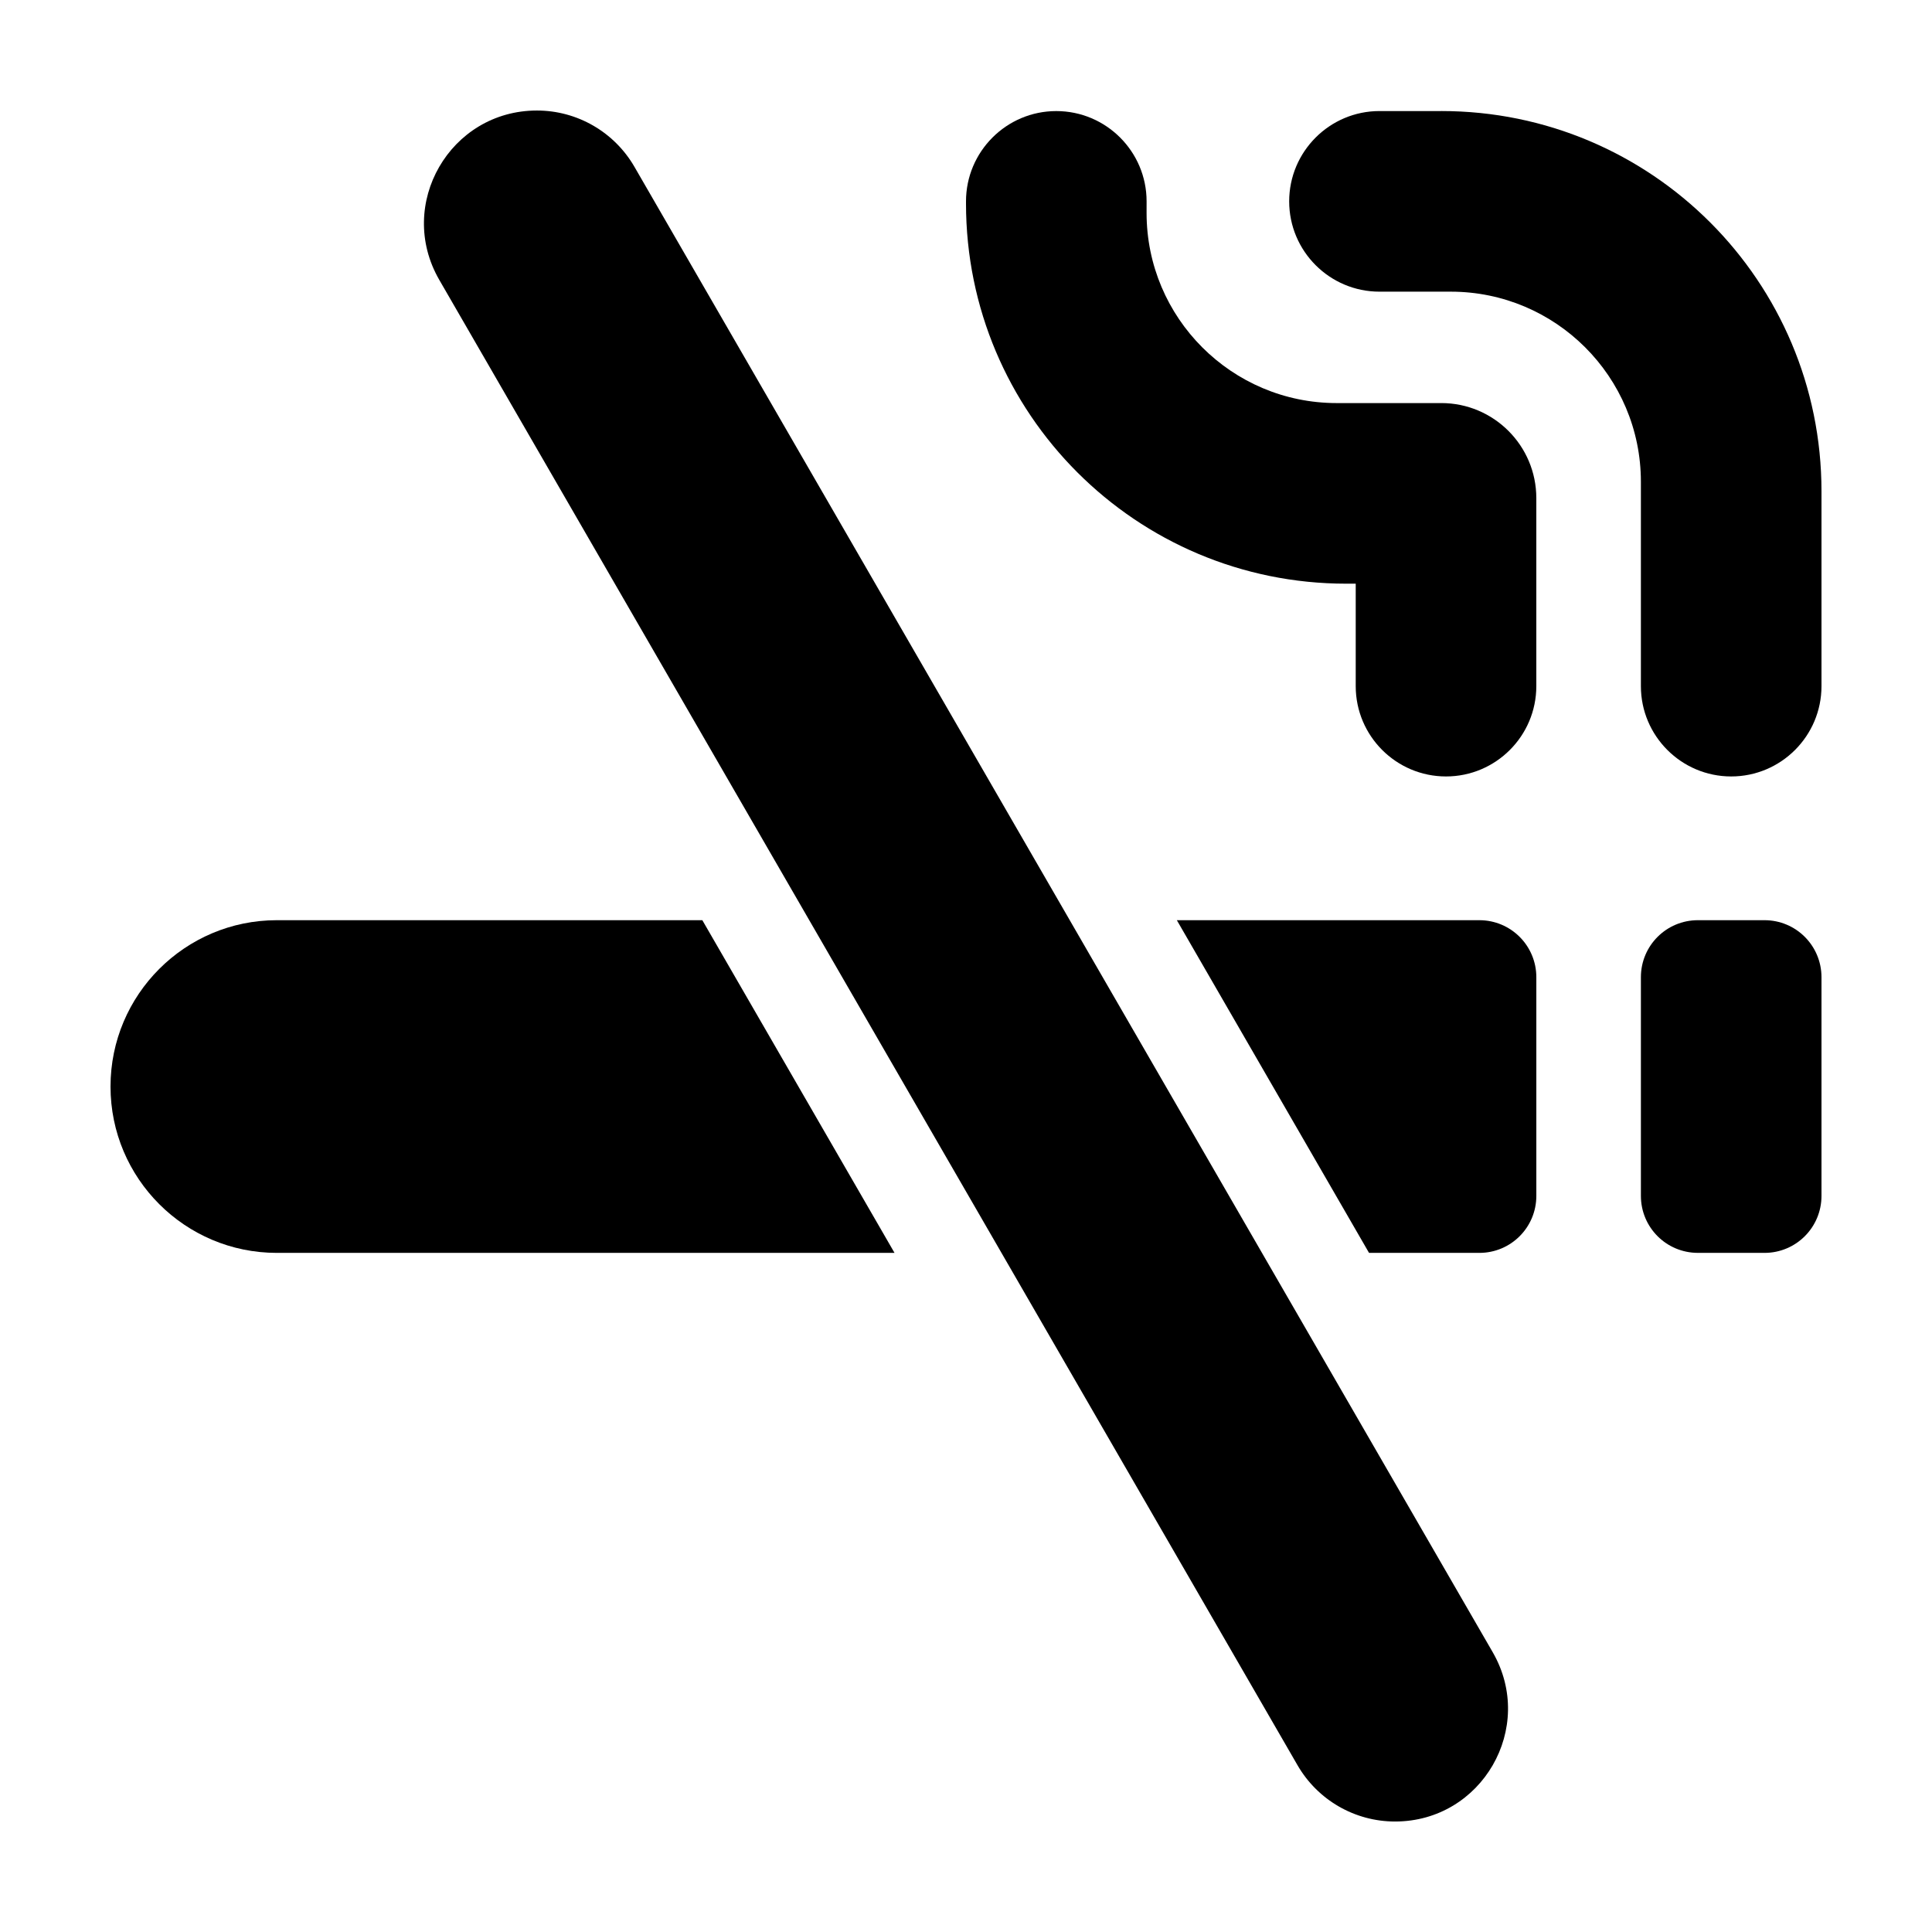
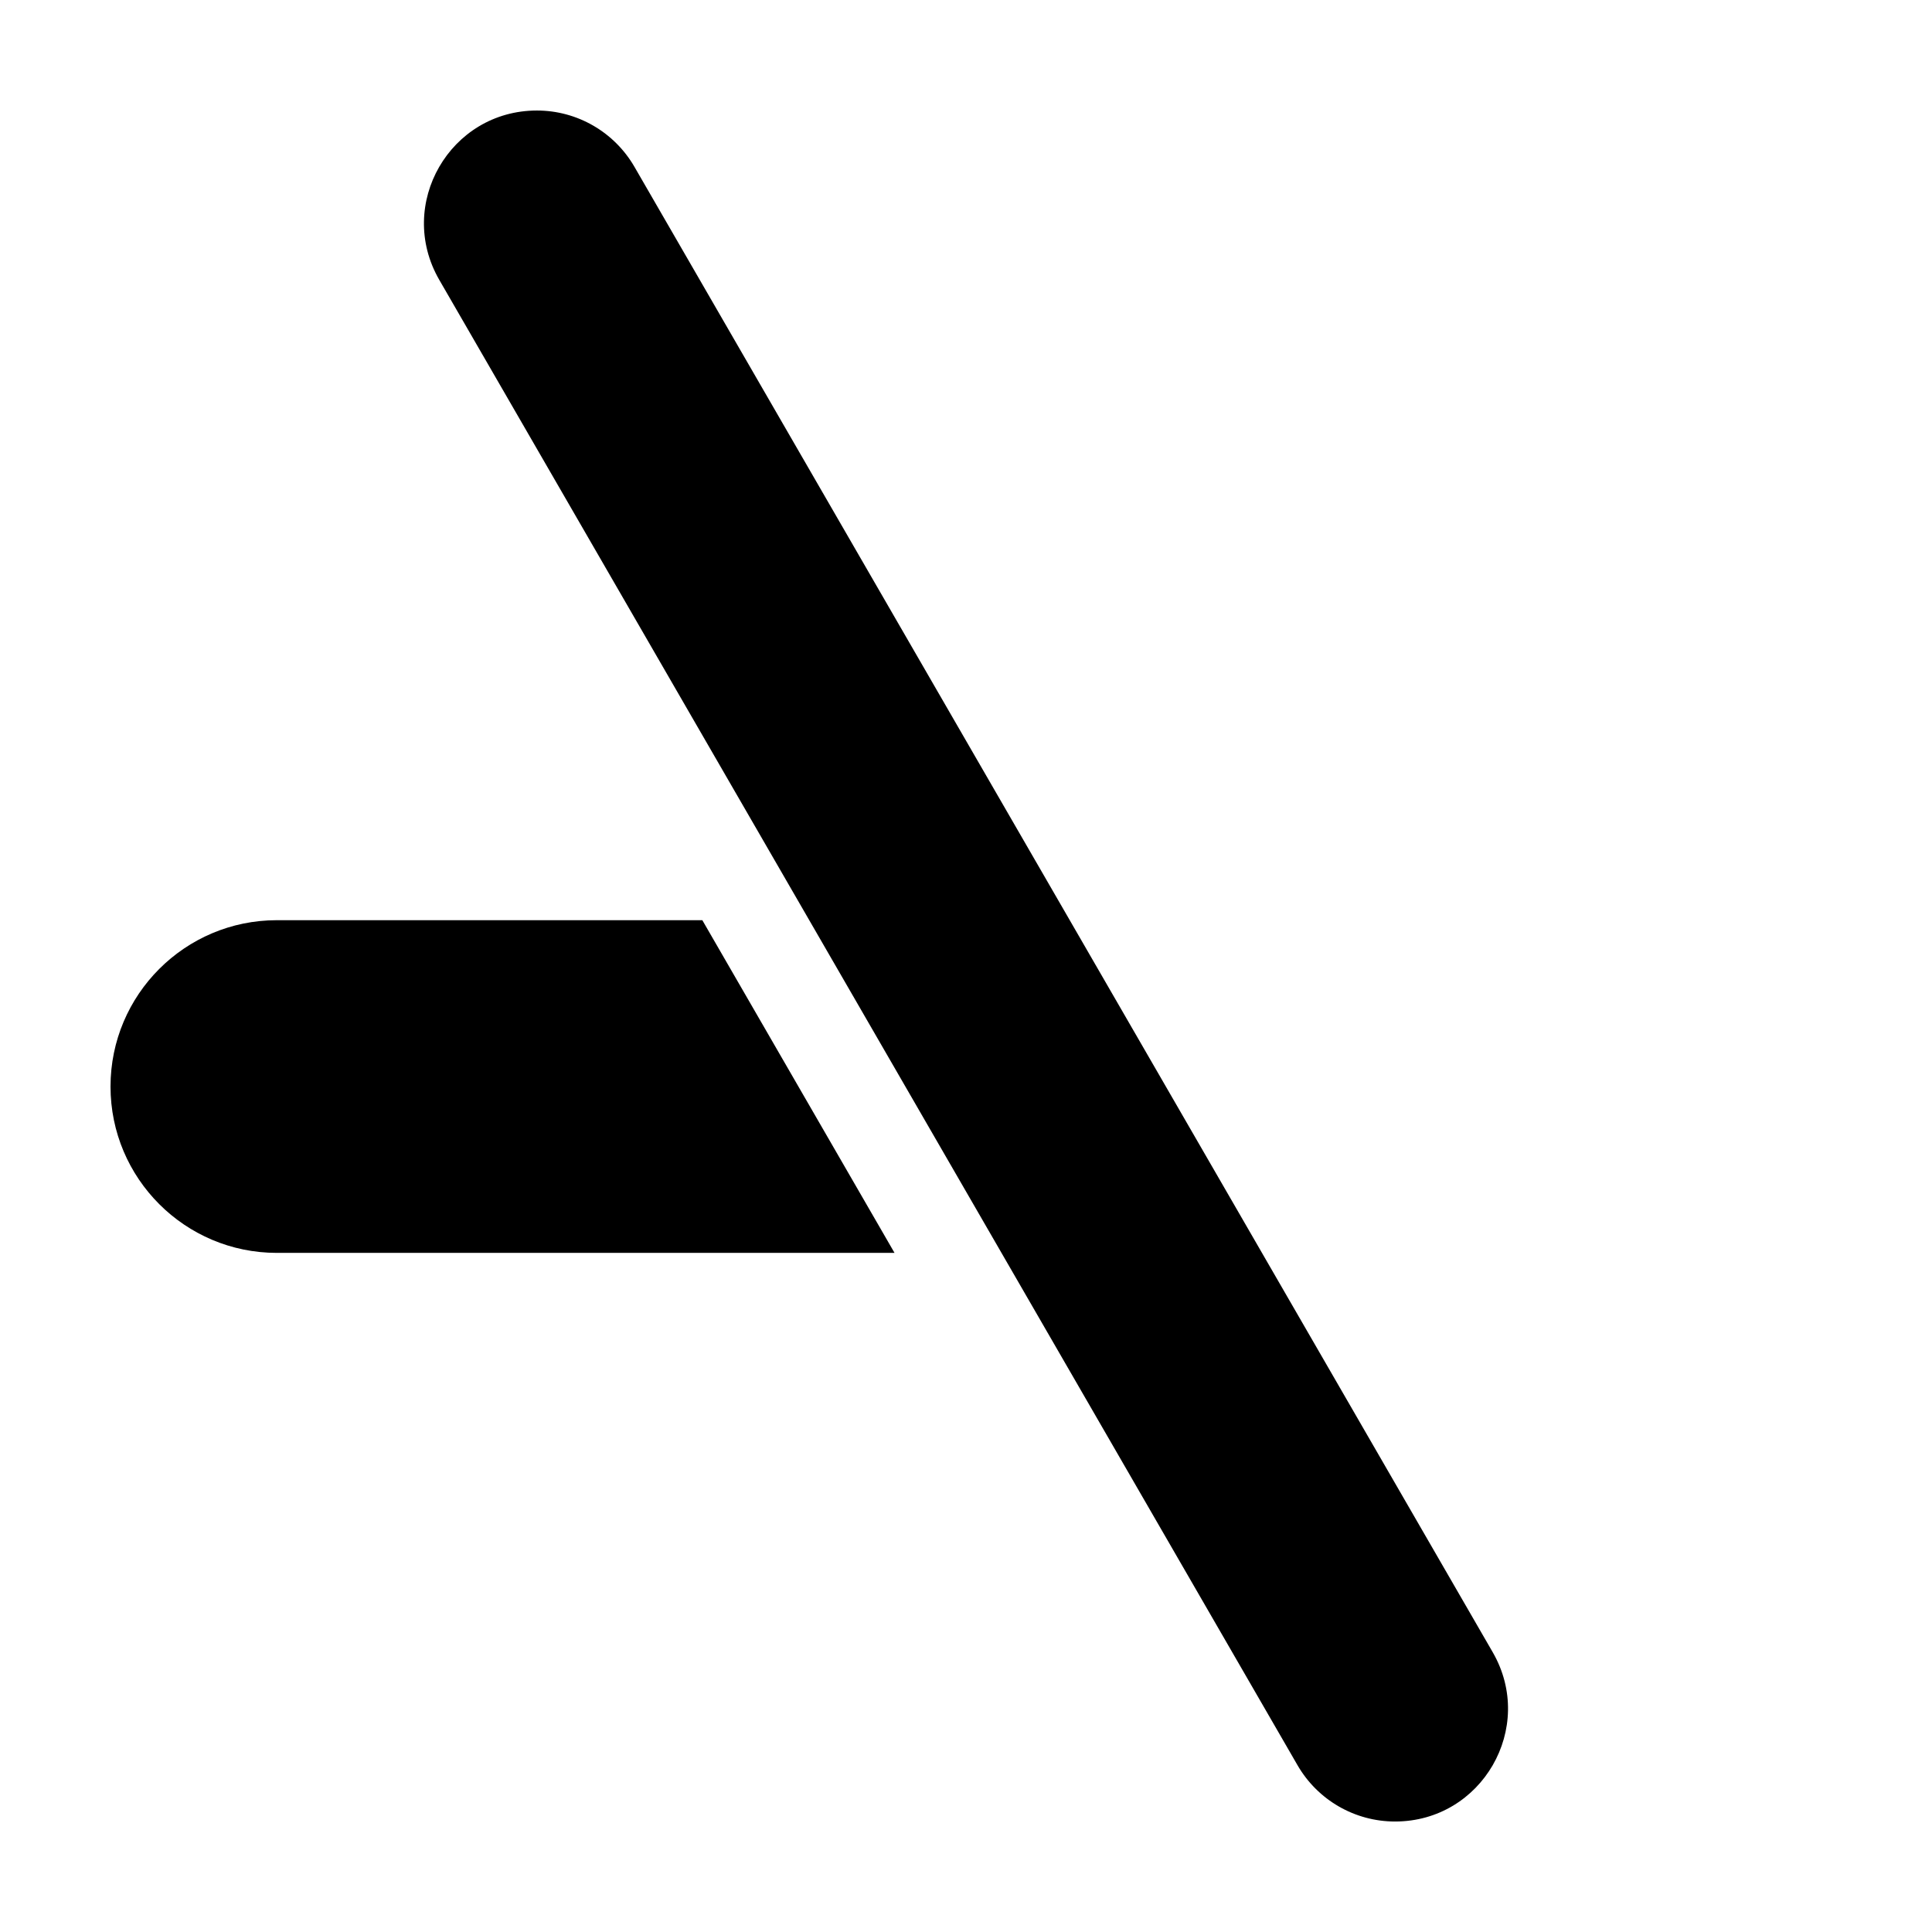
<svg xmlns="http://www.w3.org/2000/svg" fill="#000000" width="800px" height="800px" version="1.1" viewBox="144 144 512 512">
  <g>
-     <path d="m525.95 173.43h-16.375c-13.195 0-23.93 10.734-23.93 23.934 0 13.199 10.73 23.93 23.93 23.93h18.895c27.809 0 50.383 22.57 50.383 50.383v54.16c0 13.199 10.73 23.93 23.93 23.93s23.93-10.73 23.93-23.934v-51.637c0-55.672-45.09-100.77-100.76-100.77z" />
-     <path d="m525.95 250.82h-27.711c-27.809 0-50.383-22.57-50.383-50.383l0.004-3.07c0-13.199-10.73-23.93-23.93-23.93-13.199-0.004-23.93 10.73-23.93 23.93v0.555c0 55.672 45.09 100.76 100.76 100.76h2.519v27.156c0 13.199 10.73 23.93 23.93 23.93 13.199 0 23.93-10.73 23.93-23.934v-49.828c0-13.902-11.285-25.188-25.191-25.188z" />
-     <path d="m611.6 387.86h-17.633c-8.363 0-15.113 6.75-15.113 15.113v57.938c0 8.363 6.75 15.113 15.113 15.113l17.633 0.004c8.363 0 15.113-6.75 15.113-15.113v-57.938c0-8.363-6.75-15.117-15.113-15.117z" />
-     <path d="m536.03 387.86h-80.156l50.934 88.168h29.223c8.363 0 15.113-6.75 15.113-15.113v-57.938c0-8.363-6.75-15.117-15.113-15.117z" />
    <path d="m217.37 387.86c-24.332 0-44.082 19.75-44.082 44.086 0 24.336 19.75 44.082 44.082 44.082h163.69l-50.934-88.168z" />
    <path d="m312.13 188.2c-5.34-9.219-15.164-14.91-25.844-14.91-23.023 0-37.383 24.887-25.895 44.84l227.47 393.68c5.34 9.219 15.164 14.91 25.844 14.91 23.023 0 37.383-24.887 25.895-44.84z" />
  </g>
</svg>